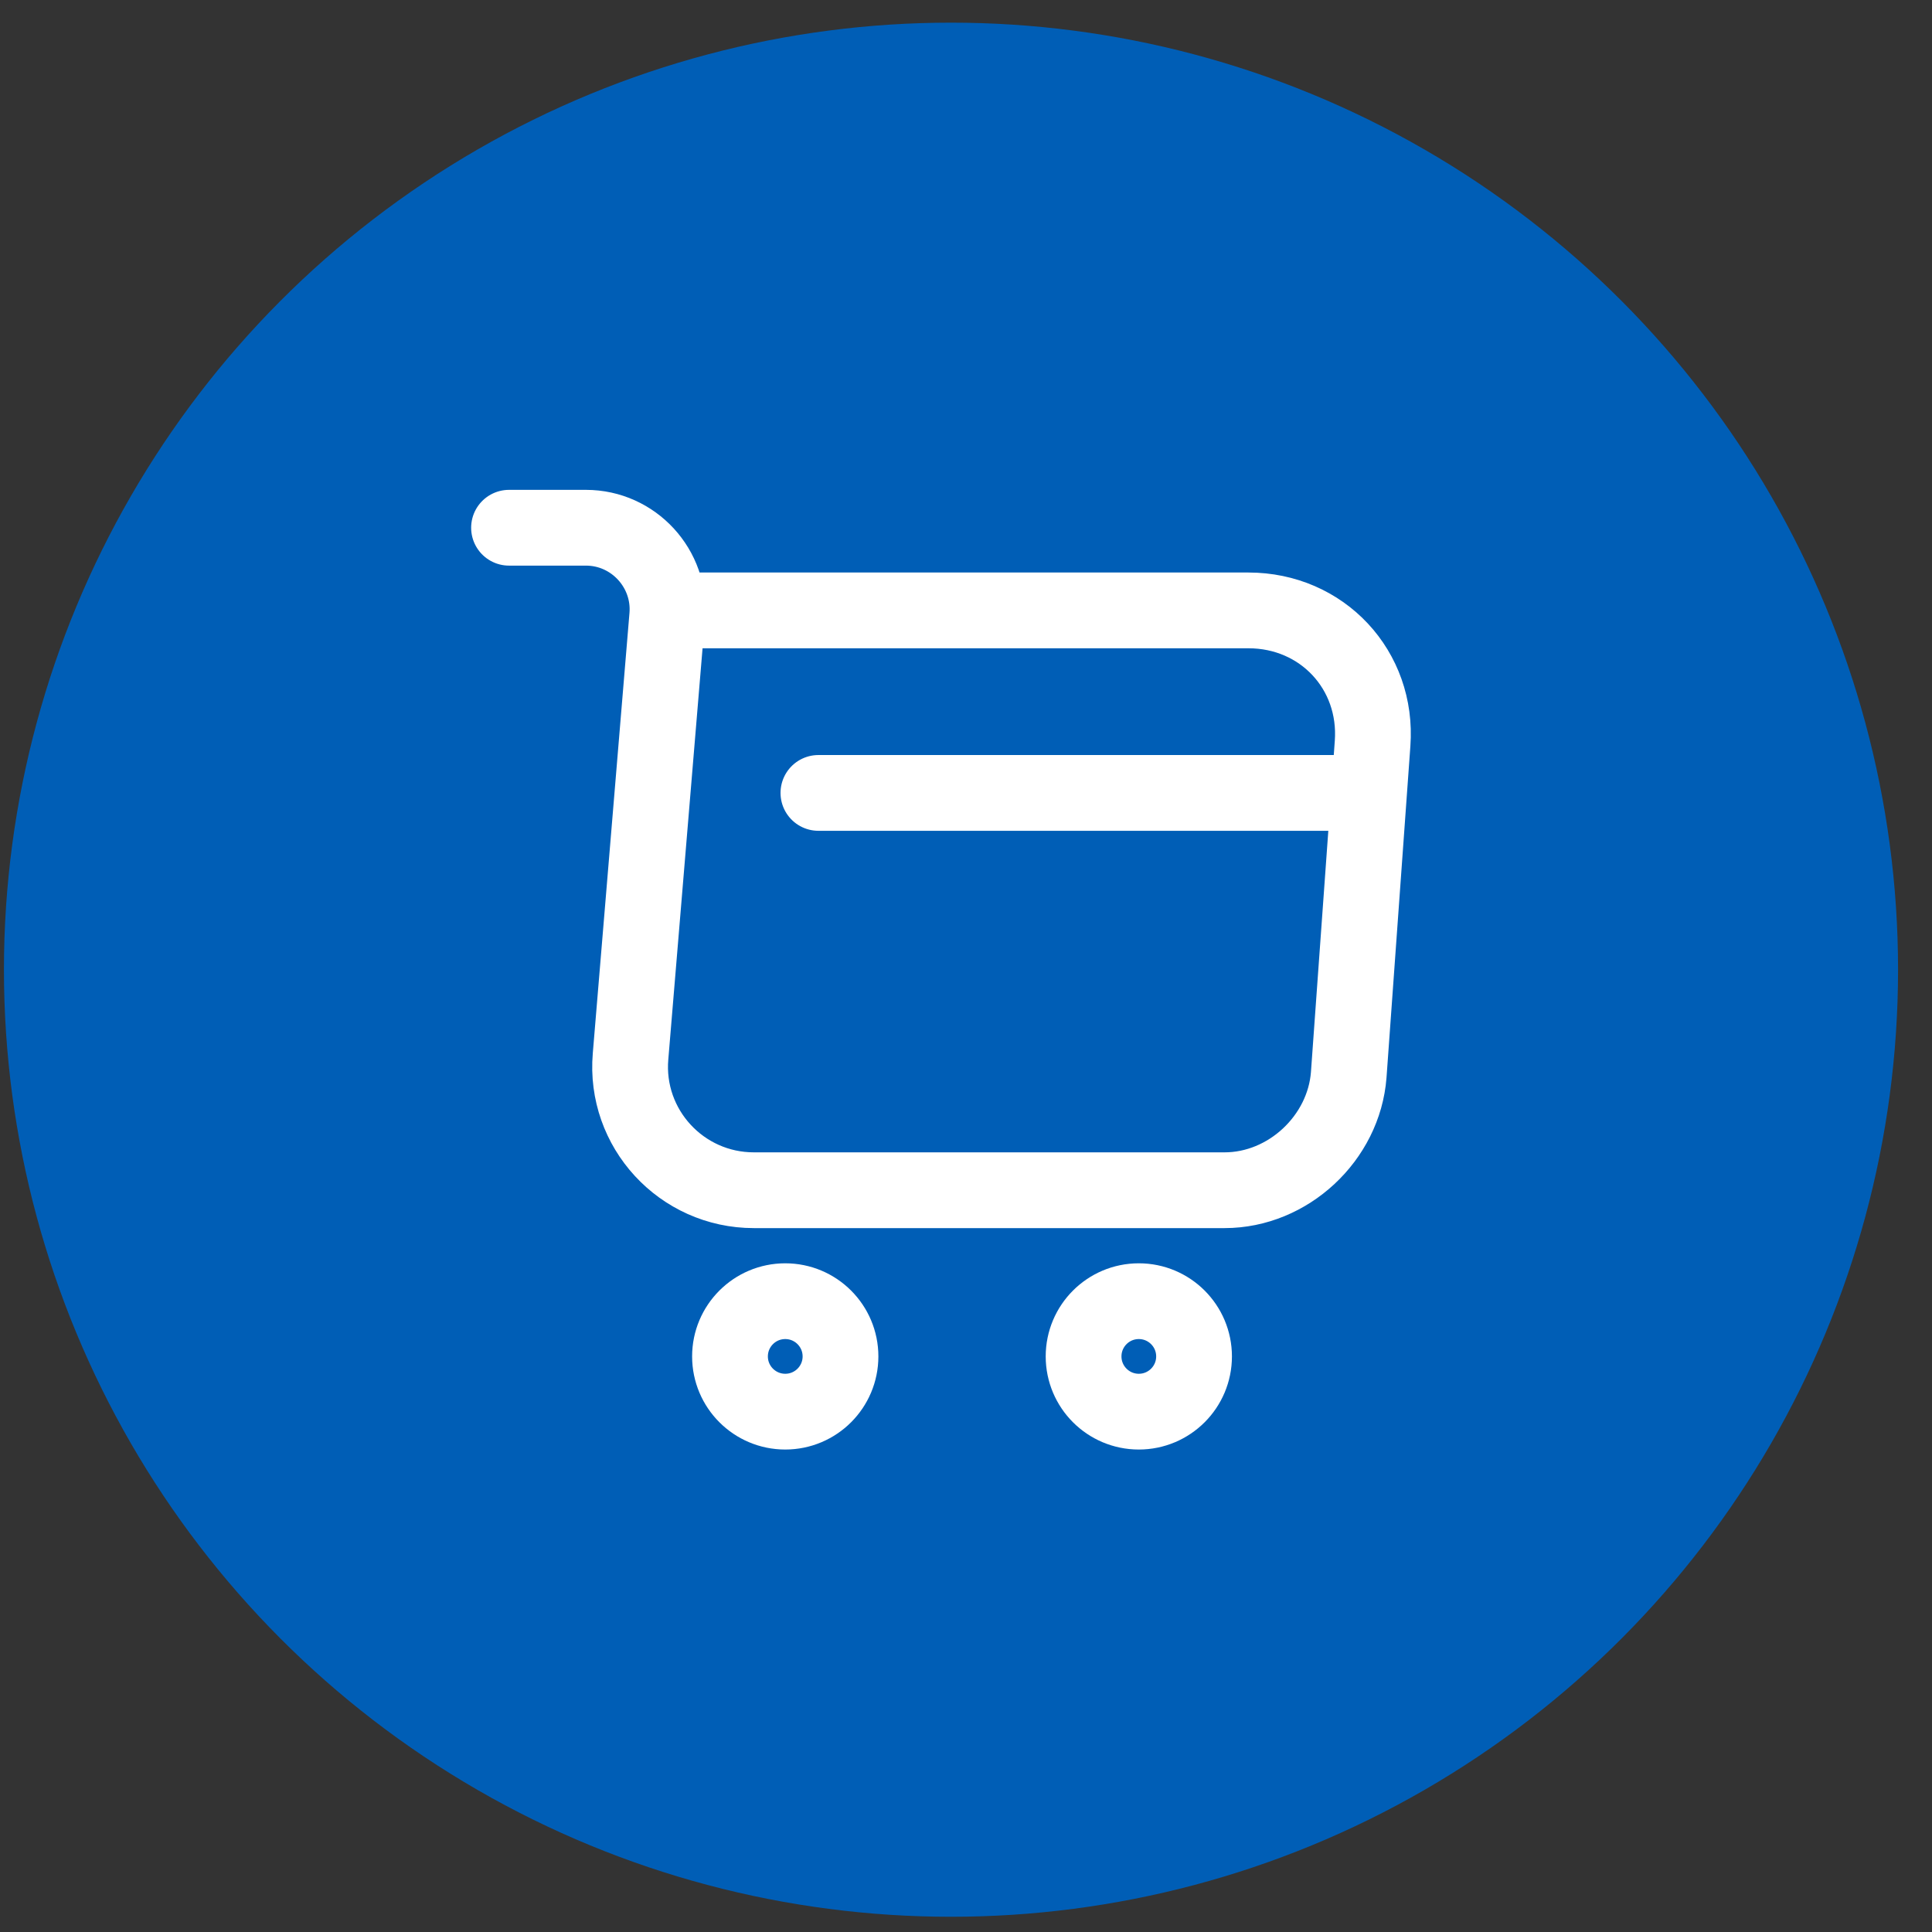
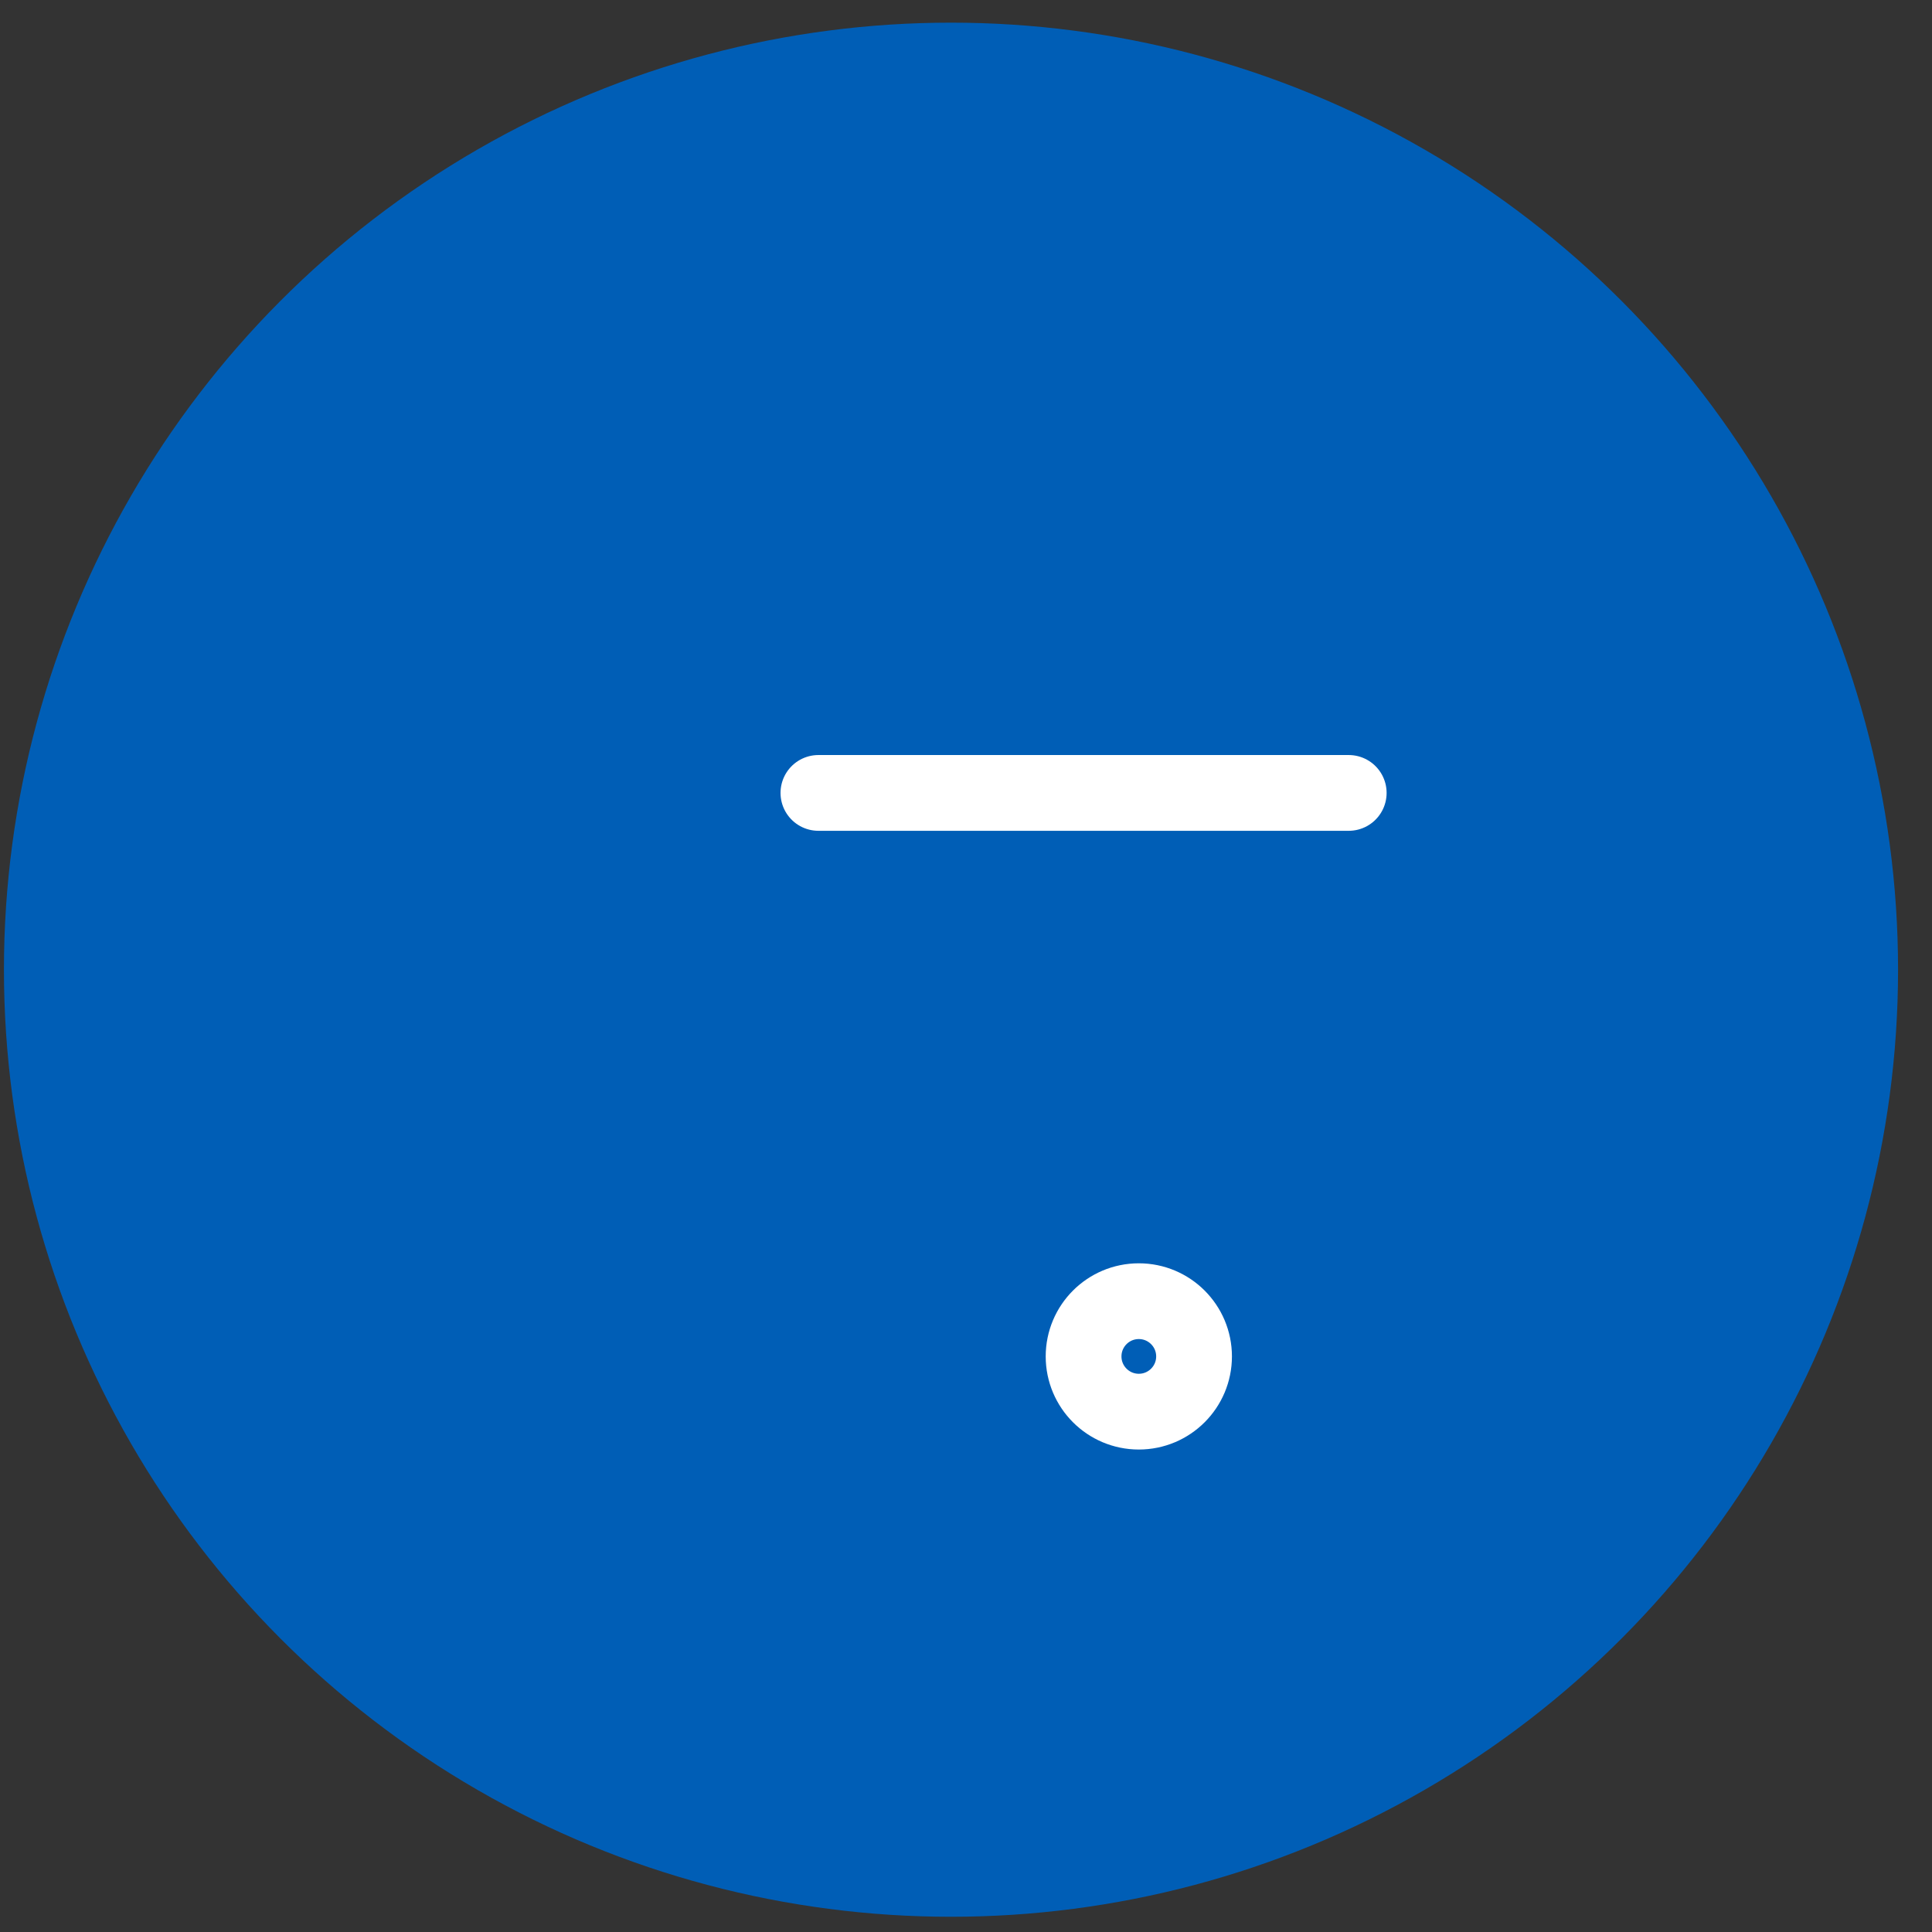
<svg xmlns="http://www.w3.org/2000/svg" width="51" height="51" viewBox="0 0 51 51" fill="none">
  <rect x="0" y="0" width="51" height="51" fill="#333333" stroke="none" />
  <circle cx="25.104" cy="25.598" r="25" fill="#005EB6" />
-   <path d="M13.437 13.931H15.467C16.727 13.931 17.718 15.016 17.613 16.264L16.645 27.884C16.482 29.786 17.987 31.419 19.9 31.419H32.325C34.005 31.419 35.475 30.043 35.603 28.374L36.233 19.624C36.373 17.688 34.904 16.113 32.955 16.113H17.893" stroke="white" stroke-width="2" stroke-linecap="round" stroke-linejoin="round" />
  <path d="M30.062 37.264C30.867 37.264 31.52 36.611 31.52 35.806C31.52 35.001 30.867 34.348 30.062 34.348C29.256 34.348 28.604 35.001 28.604 35.806C28.604 36.611 29.256 37.264 30.062 37.264Z" stroke="white" stroke-width="2" stroke-linecap="round" stroke-linejoin="round" />
-   <path d="M20.729 37.264C21.534 37.264 22.187 36.611 22.187 35.806C22.187 35.001 21.534 34.348 20.729 34.348C19.923 34.348 19.27 35.001 19.27 35.806C19.27 36.611 19.923 37.264 20.729 37.264Z" stroke="white" stroke-width="2" stroke-linecap="round" stroke-linejoin="round" />
  <path d="M21.604 20.931H35.603" stroke="white" stroke-width="2" stroke-linecap="round" stroke-linejoin="round" />
</svg>